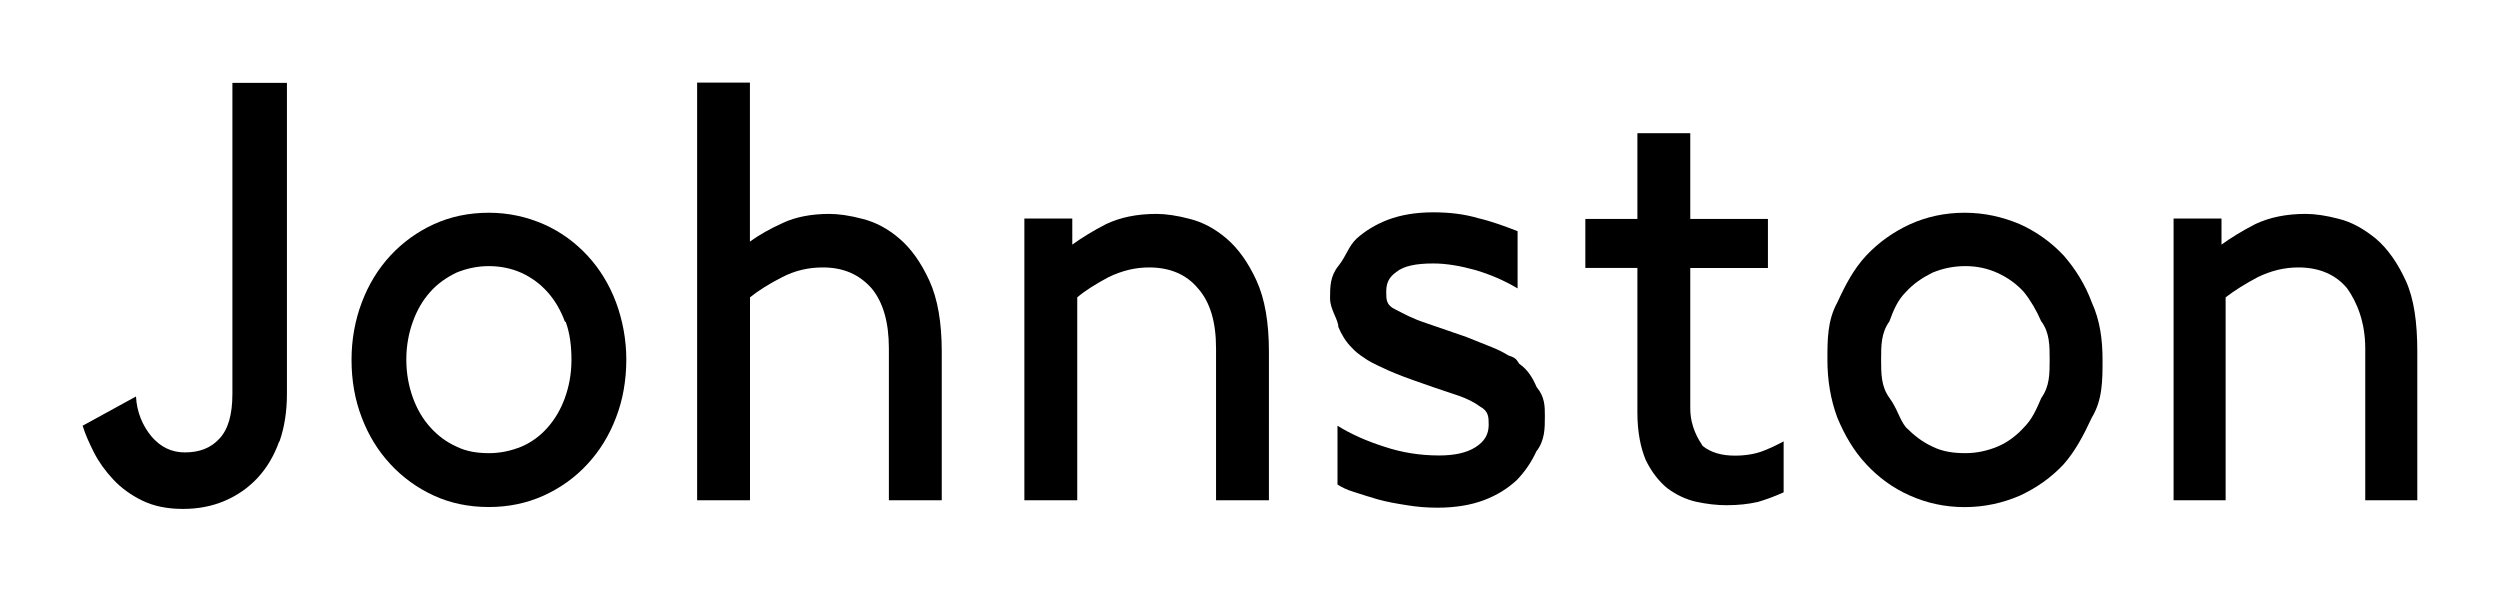
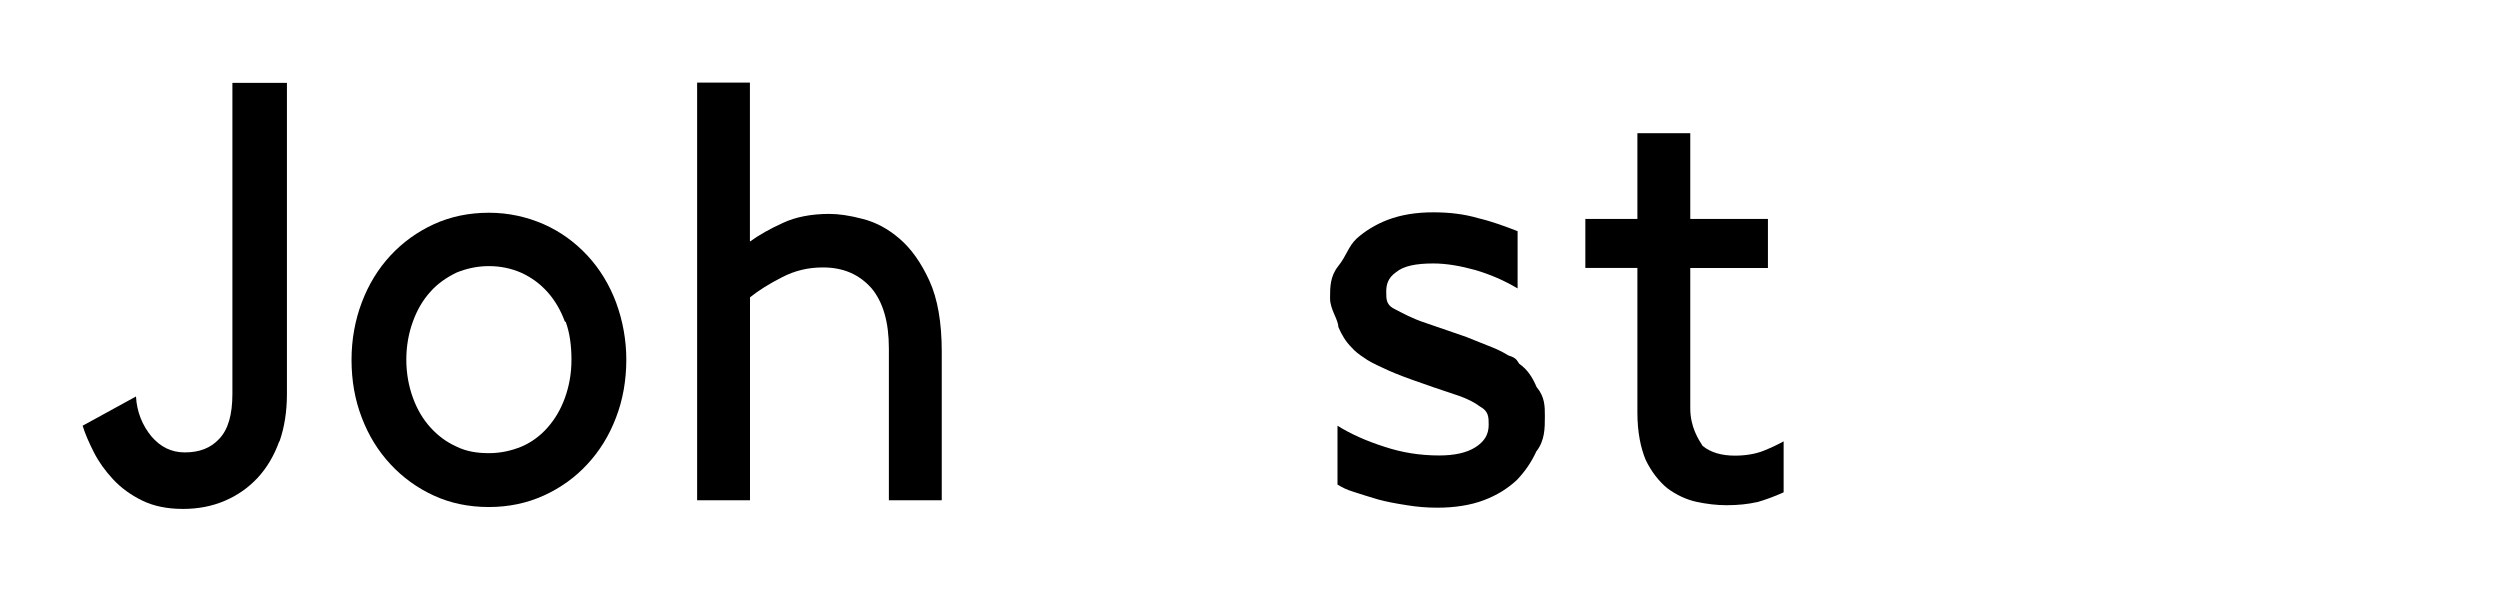
<svg xmlns="http://www.w3.org/2000/svg" version="1.1" width="30.26" height="7.16" viewBox="0 0 30.26 7.16" id="svg2" xml:space="preserve">
  <defs id="defs343">		
	</defs>
  <g transform="translate(-0.541,-0.325)" id="g3469">
    <path d="M 3.92,5.669 C 3.858,5.842 3.771,5.988 3.659,6.109 3.547,6.229 3.414,6.322 3.261,6.387 3.107,6.453 2.939,6.485 2.756,6.485 2.564,6.485 2.399,6.451 2.261,6.383 2.124,6.316 2.007,6.231 1.911,6.128 1.815,6.025 1.737,5.917 1.678,5.801 1.619,5.685 1.572,5.578 1.541,5.478 L 2.187,5.124 c 0.01,0.191 0.08,0.352 0.185,0.481 0.11,0.13 0.245,0.196 0.405,0.196 0.174,0 0.313,-0.05 0.419,-0.166 C 3.302,5.524 3.354,5.344 3.354,5.093 V 1.328 h 0.66 v 3.766 c 0,0.211 -0.03,0.403 -0.09,0.575 z" id="path241" />
    <path d="M 7.997,5.38 C 7.915,5.596 7.799,5.784 7.65,5.944 7.502,6.105 7.325,6.231 7.121,6.324 6.917,6.416 6.696,6.462 6.458,6.462 6.215,6.462 5.993,6.416 5.791,6.323 5.59,6.231 5.416,6.104 5.267,5.944 5.118,5.784 5.002,5.596 4.92,5.38 4.837,5.165 4.796,4.932 4.796,4.681 4.796,4.435 4.838,4.203 4.92,3.986 5.002,3.768 5.118,3.579 5.267,3.418 5.416,3.258 5.591,3.131 5.792,3.039 5.993,2.947 6.216,2.9 6.459,2.9 c 0.238,0 0.459,0.05 0.663,0.139 0.204,0.09 0.38,0.219 0.529,0.379 0.149,0.161 0.265,0.35 0.347,0.568 0.08,0.218 0.124,0.45 0.124,0.695 C 8.121,4.932 8.08,5.165 7.997,5.38 z M 7.379,4.219 C 7.328,4.081 7.259,3.962 7.17,3.862 7.08,3.761 6.975,3.684 6.854,3.628 6.732,3.574 6.6,3.546 6.458,3.546 c -0.142,0 -0.274,0.03 -0.395,0.08 -0.121,0.06 -0.226,0.132 -0.315,0.233 -0.09,0.1 -0.159,0.219 -0.209,0.357 -0.05,0.137 -0.08,0.292 -0.08,0.462 0,0.17 0.03,0.324 0.08,0.462 0.05,0.138 0.12,0.257 0.21,0.357 0.09,0.1 0.194,0.178 0.316,0.233 C 6.186,5.79 6.318,5.81 6.46,5.81 6.602,5.81 6.733,5.78 6.855,5.73 6.975,5.678 7.08,5.601 7.169,5.5 7.258,5.399 7.328,5.281 7.378,5.143 c 0.05,-0.138 0.08,-0.292 0.08,-0.462 0,-0.17 -0.02,-0.325 -0.07,-0.462 z" id="path243" />
    <path d="M 11.3,6.38 V 4.541 C 11.3,4.225 11.23,3.982 11.09,3.814 10.94,3.646 10.75,3.562 10.5,3.562 c -0.18,0 -0.34,0.04 -0.49,0.117 -0.156,0.08 -0.286,0.16 -0.391,0.245 V 6.38 H 8.979 V 1.325 h 0.639 v 1.924 c 0.11,-0.08 0.243,-0.155 0.402,-0.227 0.15,-0.07 0.34,-0.108 0.56,-0.108 0.11,0 0.25,0.02 0.4,0.06 0.16,0.04 0.31,0.12 0.45,0.241 0.14,0.12 0.26,0.289 0.36,0.507 0.1,0.218 0.15,0.505 0.15,0.861 V 6.38 H 11.3 z" id="path245" />
-     <path d="M 15.26,6.38 V 4.541 C 15.26,4.225 15.19,3.982 15.04,3.814 14.9,3.646 14.7,3.562 14.45,3.562 c -0.17,0 -0.33,0.04 -0.49,0.117 -0.15,0.08 -0.28,0.16 -0.38,0.245 V 6.38 H 12.94 V 2.97 h 0.58 v 0.316 c 0.11,-0.08 0.25,-0.167 0.41,-0.249 0.17,-0.08 0.37,-0.123 0.61,-0.123 0.11,0 0.25,0.02 0.4,0.06 0.16,0.04 0.31,0.12 0.45,0.241 0.14,0.12 0.26,0.289 0.36,0.507 0.1,0.218 0.15,0.505 0.15,0.861 V 6.38 h -0.64 z" id="path247" />
    <path d="M 19.14,5.782 C 19.08,5.915 19,6.032 18.9,6.136 18.79,6.238 18.66,6.32 18.5,6.38 18.34,6.44 18.15,6.47 17.94,6.47 17.81,6.47 17.69,6.46 17.57,6.44 17.44,6.42 17.33,6.4 17.22,6.37 17.12,6.34 17.02,6.31 16.93,6.28 16.83,6.25 16.78,6.22 16.73,6.19 V 5.478 c 0.16,0.1 0.35,0.185 0.57,0.255 0.21,0.07 0.43,0.105 0.66,0.105 0.18,0 0.33,-0.03 0.44,-0.1 0.11,-0.07 0.16,-0.155 0.16,-0.271 0,-0.09 0,-0.163 -0.1,-0.218 C 18.39,5.196 18.3,5.151 18.2,5.116 17.97,5.041 17.79,4.977 17.64,4.924 17.49,4.871 17.37,4.822 17.28,4.778 17.18,4.733 17.1,4.692 17.05,4.654 16.99,4.616 16.94,4.575 16.9,4.53 16.83,4.46 16.78,4.377 16.74,4.282 c 0,-0.09 -0.1,-0.21 -0.1,-0.346 0,-0.136 0,-0.266 0.1,-0.391 0.1,-0.125 0.12,-0.235 0.22,-0.331 0.1,-0.09 0.23,-0.172 0.38,-0.229 0.16,-0.06 0.34,-0.09 0.55,-0.09 0.19,0 0.37,0.02 0.54,0.07 0.17,0.04 0.33,0.1 0.48,0.158 V 3.816 C 18.75,3.721 18.58,3.647 18.4,3.594 c -0.18,-0.05 -0.35,-0.08 -0.51,-0.08 -0.21,0 -0.36,0.03 -0.45,0.105 -0.1,0.07 -0.12,0.15 -0.12,0.241 0,0.09 0,0.16 0.11,0.21 0.1,0.05 0.19,0.105 0.37,0.165 0.2,0.07 0.36,0.122 0.49,0.169 0.12,0.05 0.23,0.09 0.31,0.124 0.1,0.04 0.15,0.07 0.2,0.1 0.1,0.03 0.1,0.06 0.13,0.1 0.1,0.07 0.16,0.164 0.21,0.282 0.1,0.118 0.1,0.234 0.1,0.35 0,0.151 0,0.292 -0.1,0.425 z" id="path249" />
    <path d="M 21.81,6.402 C 21.7,6.427 21.58,6.44 21.44,6.44 21.32,6.44 21.2,6.426 21.07,6.398 20.95,6.371 20.83,6.315 20.72,6.233 20.62,6.15 20.53,6.036 20.46,5.891 20.4,5.746 20.36,5.556 20.36,5.32 V 3.568 H 19.73 V 2.975 h 0.63 V 1.937 H 21 v 1.038 h 0.94 V 3.569 H 21 v 1.699 c 0,0.225 0.1,0.377 0.15,0.455 0.1,0.08 0.23,0.117 0.39,0.117 0.13,0 0.25,-0.02 0.35,-0.06 0.1,-0.04 0.18,-0.08 0.24,-0.113 v 0.617 c -0.11,0.05 -0.22,0.09 -0.32,0.119 z" id="path251" />
-     <path d="m 25.86,5.38 c -0.1,0.216 -0.2,0.404 -0.34,0.564 -0.15,0.161 -0.33,0.287 -0.53,0.38 -0.21,0.09 -0.43,0.139 -0.67,0.139 -0.24,0 -0.46,-0.05 -0.66,-0.139 C 23.45,6.231 23.28,6.105 23.13,5.944 22.98,5.784 22.87,5.596 22.78,5.38 22.7,5.165 22.66,4.932 22.66,4.681 c 0,-0.246 0,-0.478 0.12,-0.695 0.1,-0.218 0.2,-0.407 0.35,-0.568 0.15,-0.16 0.33,-0.287 0.53,-0.379 0.2,-0.09 0.42,-0.139 0.66,-0.139 0.24,0 0.46,0.05 0.67,0.139 0.2,0.09 0.38,0.219 0.53,0.379 0.14,0.161 0.26,0.35 0.34,0.568 0.1,0.218 0.13,0.45 0.13,0.695 0,0.251 0,0.484 -0.13,0.699 z M 25.25,4.219 C 25.19,4.081 25.12,3.962 25.04,3.862 24.95,3.761 24.84,3.684 24.72,3.629 24.6,3.574 24.47,3.546 24.33,3.546 c -0.15,0 -0.28,0.03 -0.4,0.08 -0.12,0.06 -0.23,0.133 -0.32,0.233 -0.1,0.1 -0.15,0.219 -0.2,0.357 -0.1,0.138 -0.1,0.292 -0.1,0.462 0,0.17 0,0.324 0.1,0.462 0.1,0.138 0.12,0.257 0.2,0.357 0.1,0.1 0.2,0.178 0.32,0.233 0.12,0.06 0.25,0.08 0.4,0.08 0.14,0 0.27,-0.03 0.39,-0.08 0.12,-0.05 0.23,-0.133 0.32,-0.233 0.1,-0.1 0.15,-0.219 0.21,-0.357 0.1,-0.138 0.1,-0.292 0.1,-0.462 0,-0.17 0,-0.325 -0.1,-0.462 z" id="path253" />
-     <path d="M 29.17,6.38 V 4.541 c 0,-0.316 -0.1,-0.559 -0.22,-0.727 -0.14,-0.168 -0.34,-0.252 -0.59,-0.252 -0.17,0 -0.33,0.04 -0.49,0.117 -0.15,0.08 -0.28,0.16 -0.39,0.245 V 6.38 H 26.85 V 2.97 h 0.58 v 0.316 c 0.11,-0.08 0.25,-0.167 0.41,-0.249 0.17,-0.08 0.37,-0.123 0.61,-0.123 0.11,0 0.25,0.02 0.4,0.06 0.16,0.04 0.3,0.12 0.45,0.241 0.14,0.12 0.26,0.289 0.36,0.507 0.1,0.218 0.14,0.505 0.14,0.861 V 6.38 h -0.63 z" id="path255" />
  </g>
</svg>